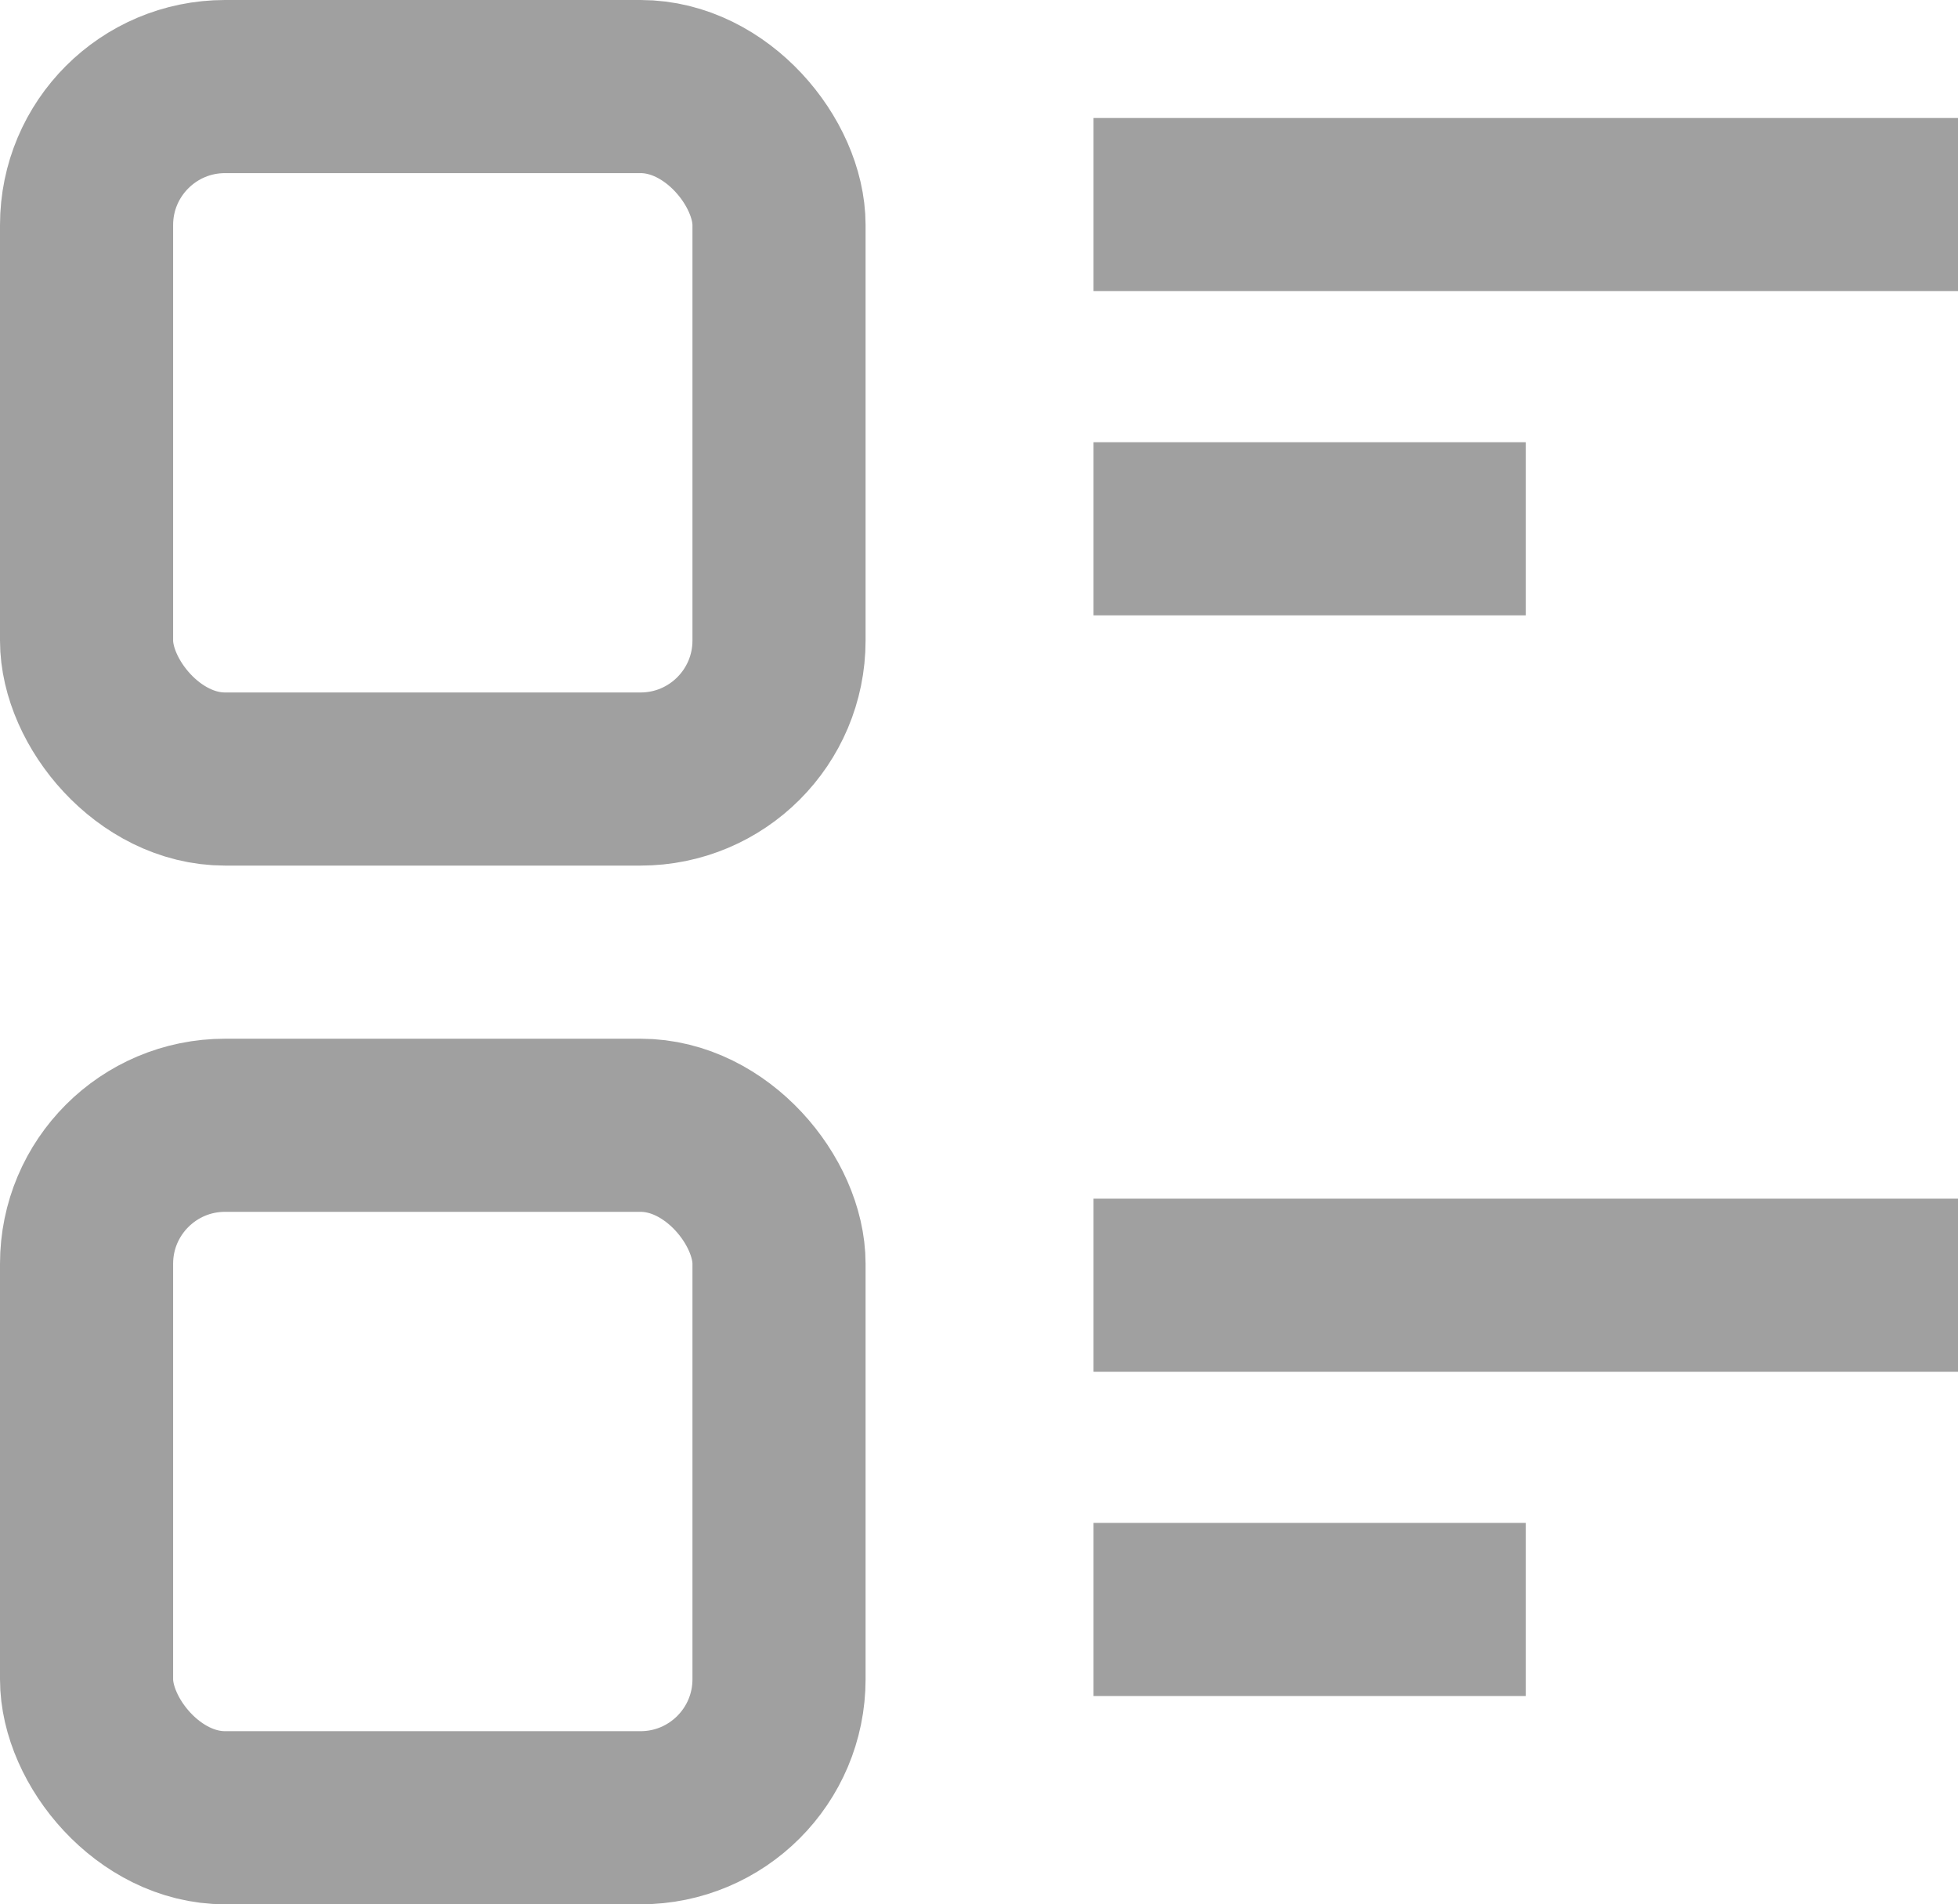
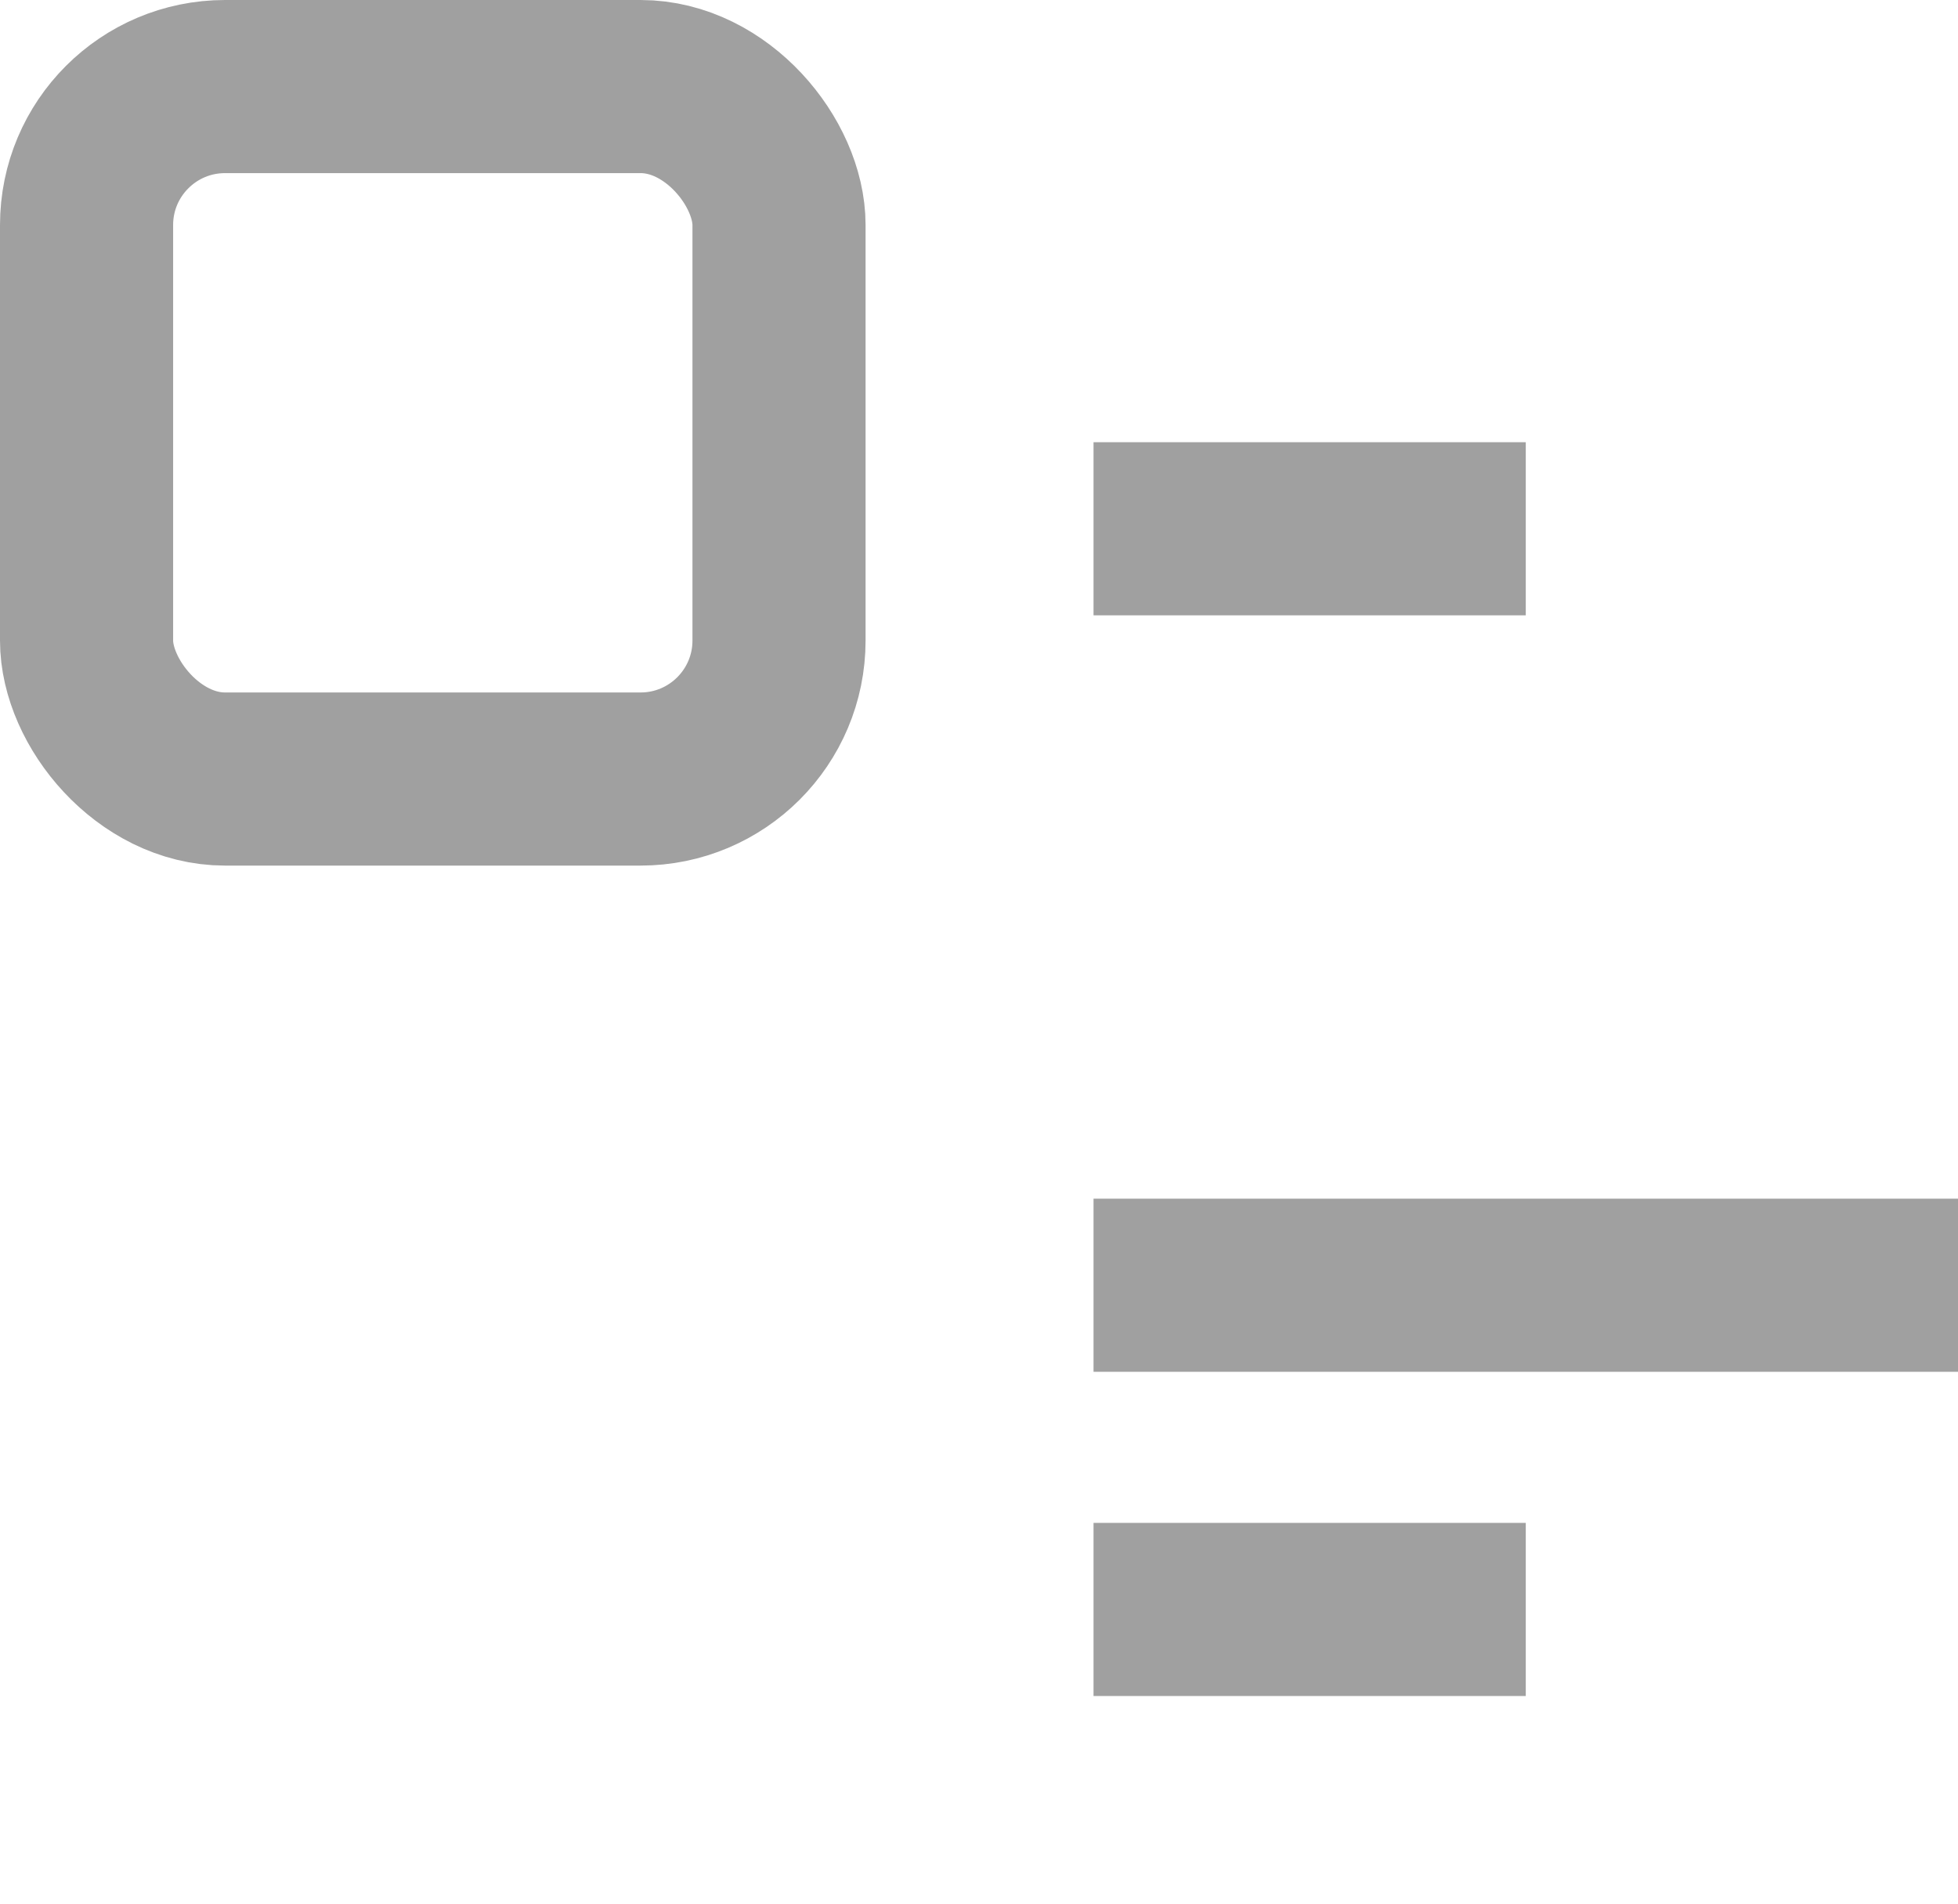
<svg xmlns="http://www.w3.org/2000/svg" width="28.276" height="27.5" viewBox="0 0 28.276 27.5">
  <g id="view" transform="translate(1.675 1.393)">
    <rect id="Rectangle_1157" data-name="Rectangle 1157" width="10" height="10" rx="2" transform="translate(-0.425 -0.143)" fill="none" stroke="#a0a0a0" stroke-width="2.5" />
-     <rect id="Rectangle_1158" data-name="Rectangle 1158" width="10" height="10" rx="2" transform="translate(-0.425 14.857)" fill="none" stroke="#a0a0a0" stroke-width="2.5" />
-     <path id="Path_292" data-name="Path 292" d="M13,5H25.485M13,20.606H25.485M13,9.682h6.242M13,25.288h6.242" transform="translate(1.117 -3.439)" fill="none" stroke="#a0a0a0" stroke-width="2.5" />
+     <path id="Path_292" data-name="Path 292" d="M13,5M13,20.606H25.485M13,9.682h6.242M13,25.288h6.242" transform="translate(1.117 -3.439)" fill="none" stroke="#a0a0a0" stroke-width="2.5" />
  </g>
</svg>